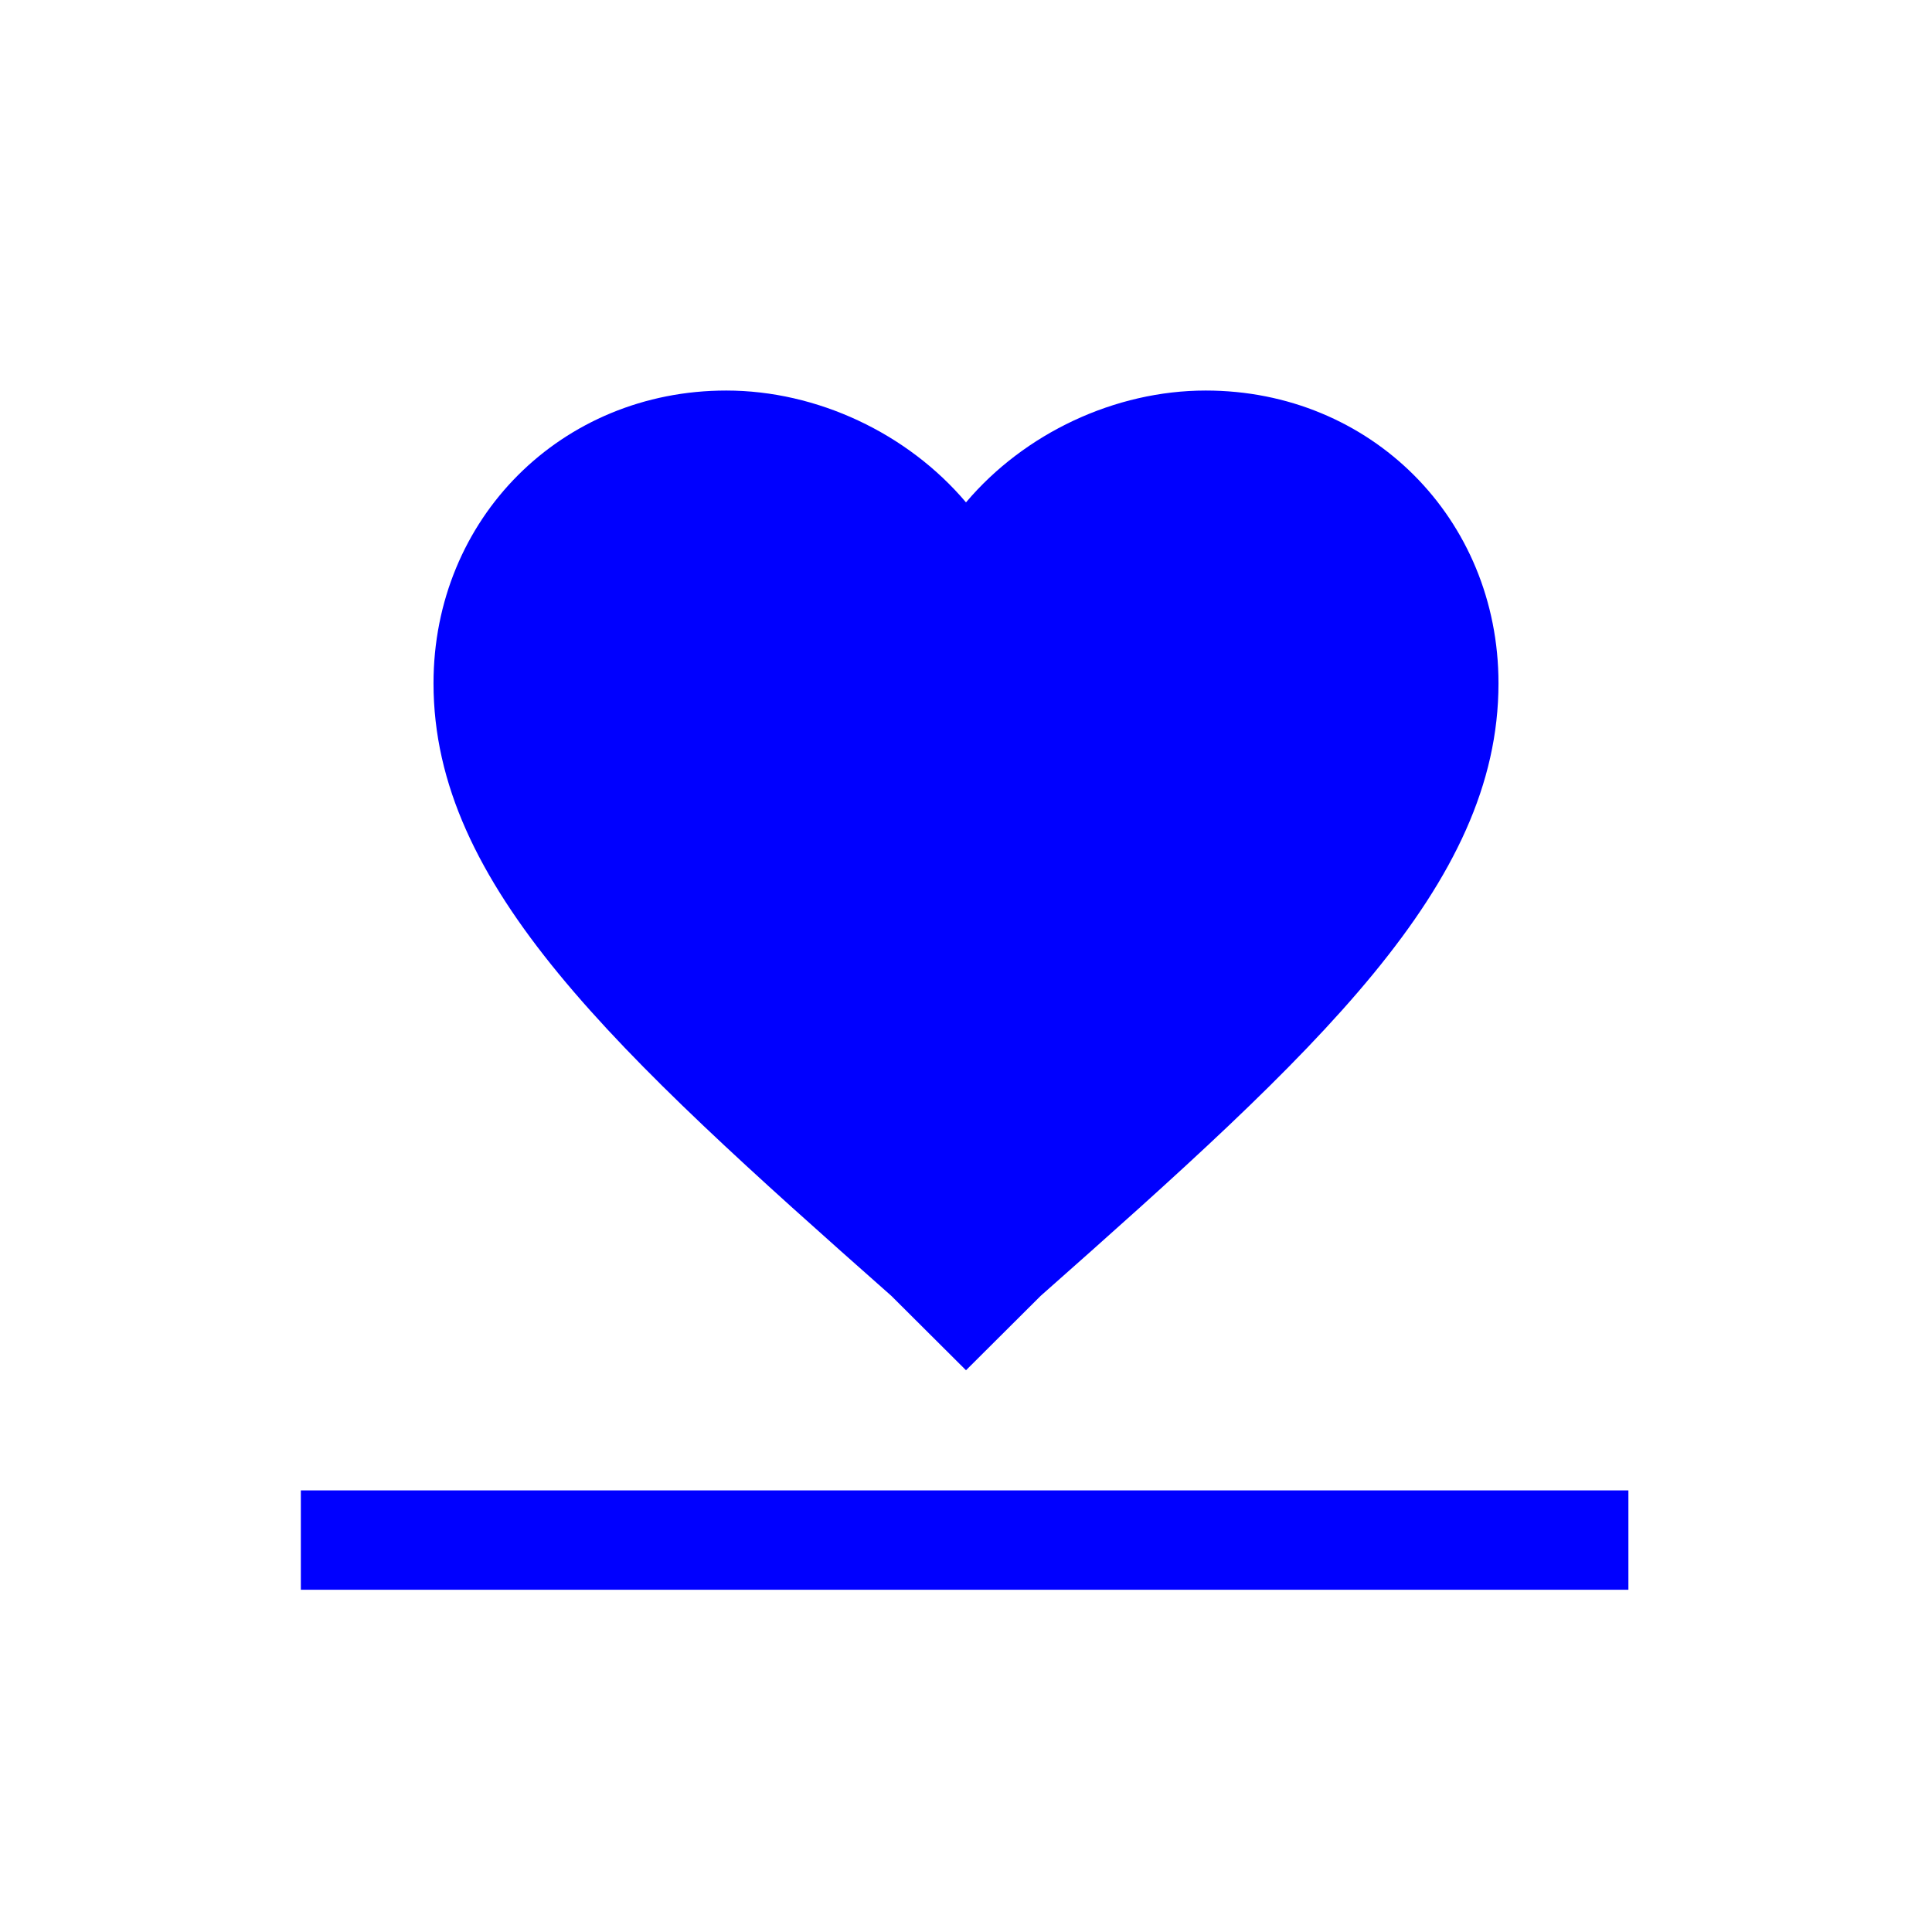
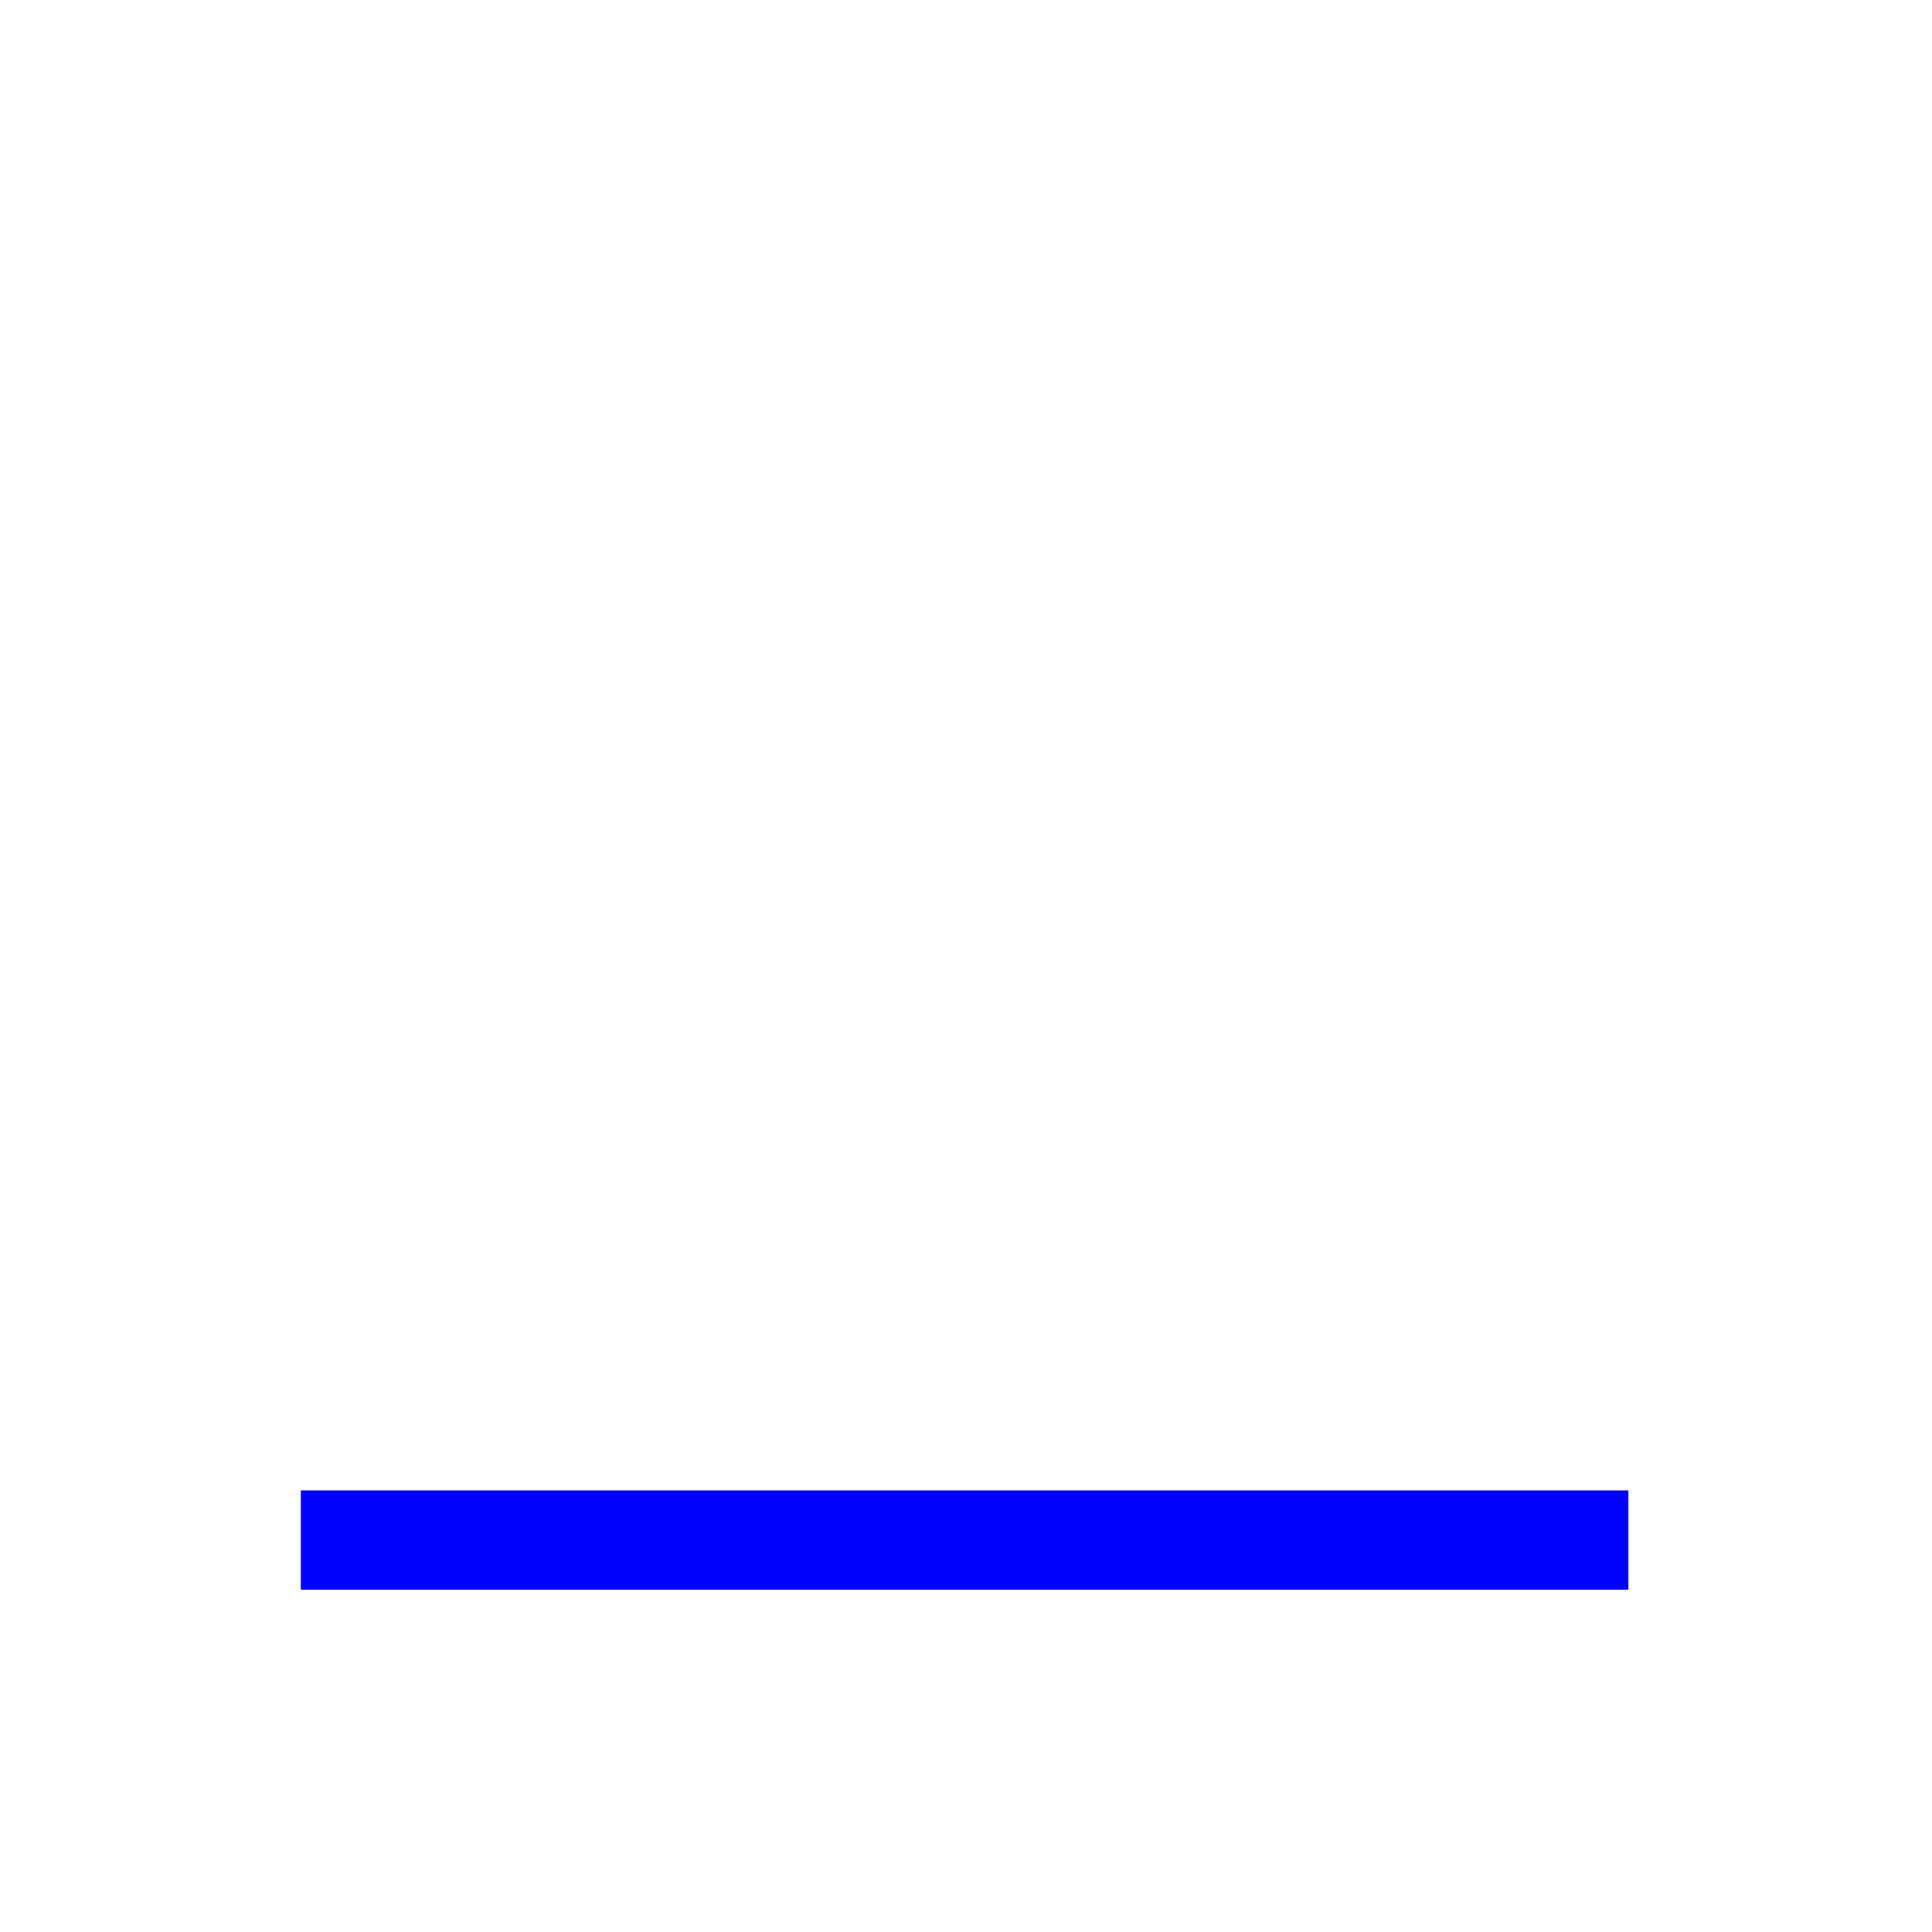
<svg xmlns="http://www.w3.org/2000/svg" width="100%" height="100%" viewBox="0 0 70 70" version="1.1" xml:space="preserve" style="fill-rule:evenodd;clip-rule:evenodd;stroke-linejoin:round;stroke-miterlimit:2;">
  <g>
    <g>
      <rect x="10.9" y="54" width="48.1" height="3.6" style="fill:rgb(0,0,255);" />
    </g>
    <g transform="matrix(1.914,0,0,1.914,35,14.15)">
-       <path d="M0,18.546L-1.413,17.138C-6.654,12.502 -10.08,9.377 -10.08,5.542C-10.08,2.422 -7.658,0 -4.539,0C-2.82,0 -1.107,0.808 0,2.117C1.107,0.808 2.82,0 4.538,0C7.658,0 10.08,2.422 10.08,5.542C10.08,9.377 6.654,12.502 1.413,17.138L0,18.546Z" style="fill:rgb(0,0,255);fill-rule:nonzero;" />
-     </g>
+       </g>
  </g>
</svg>